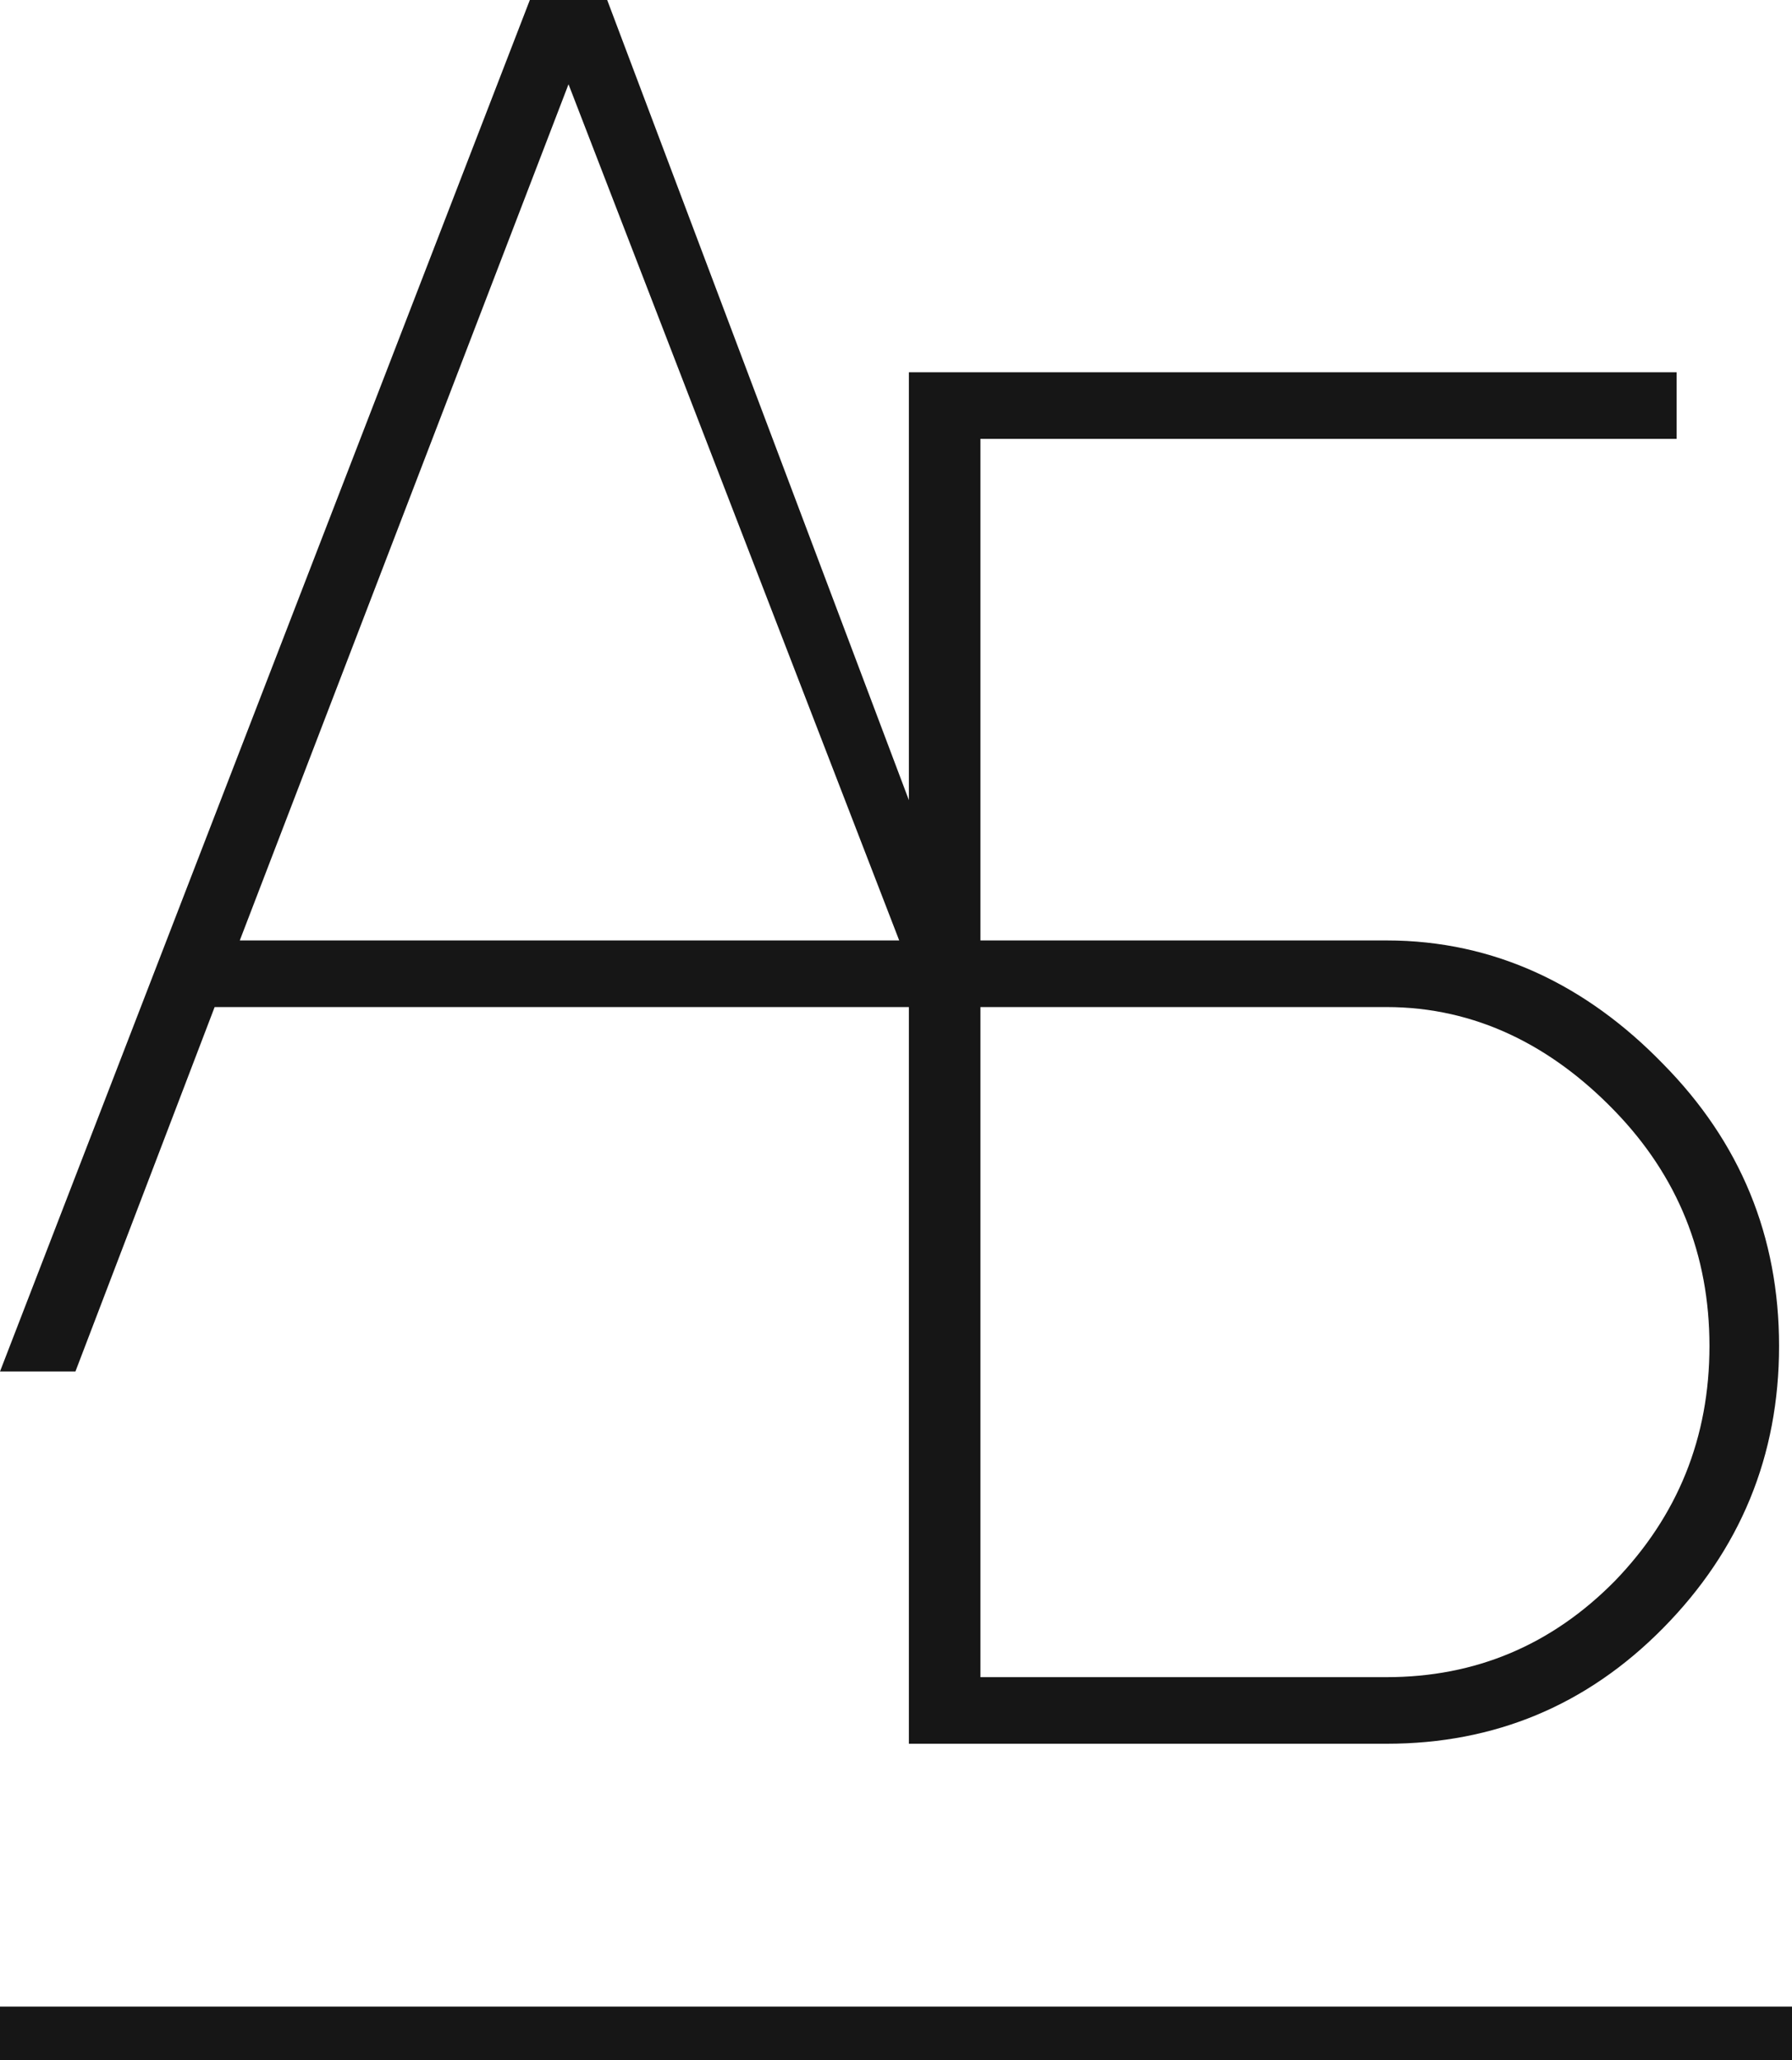
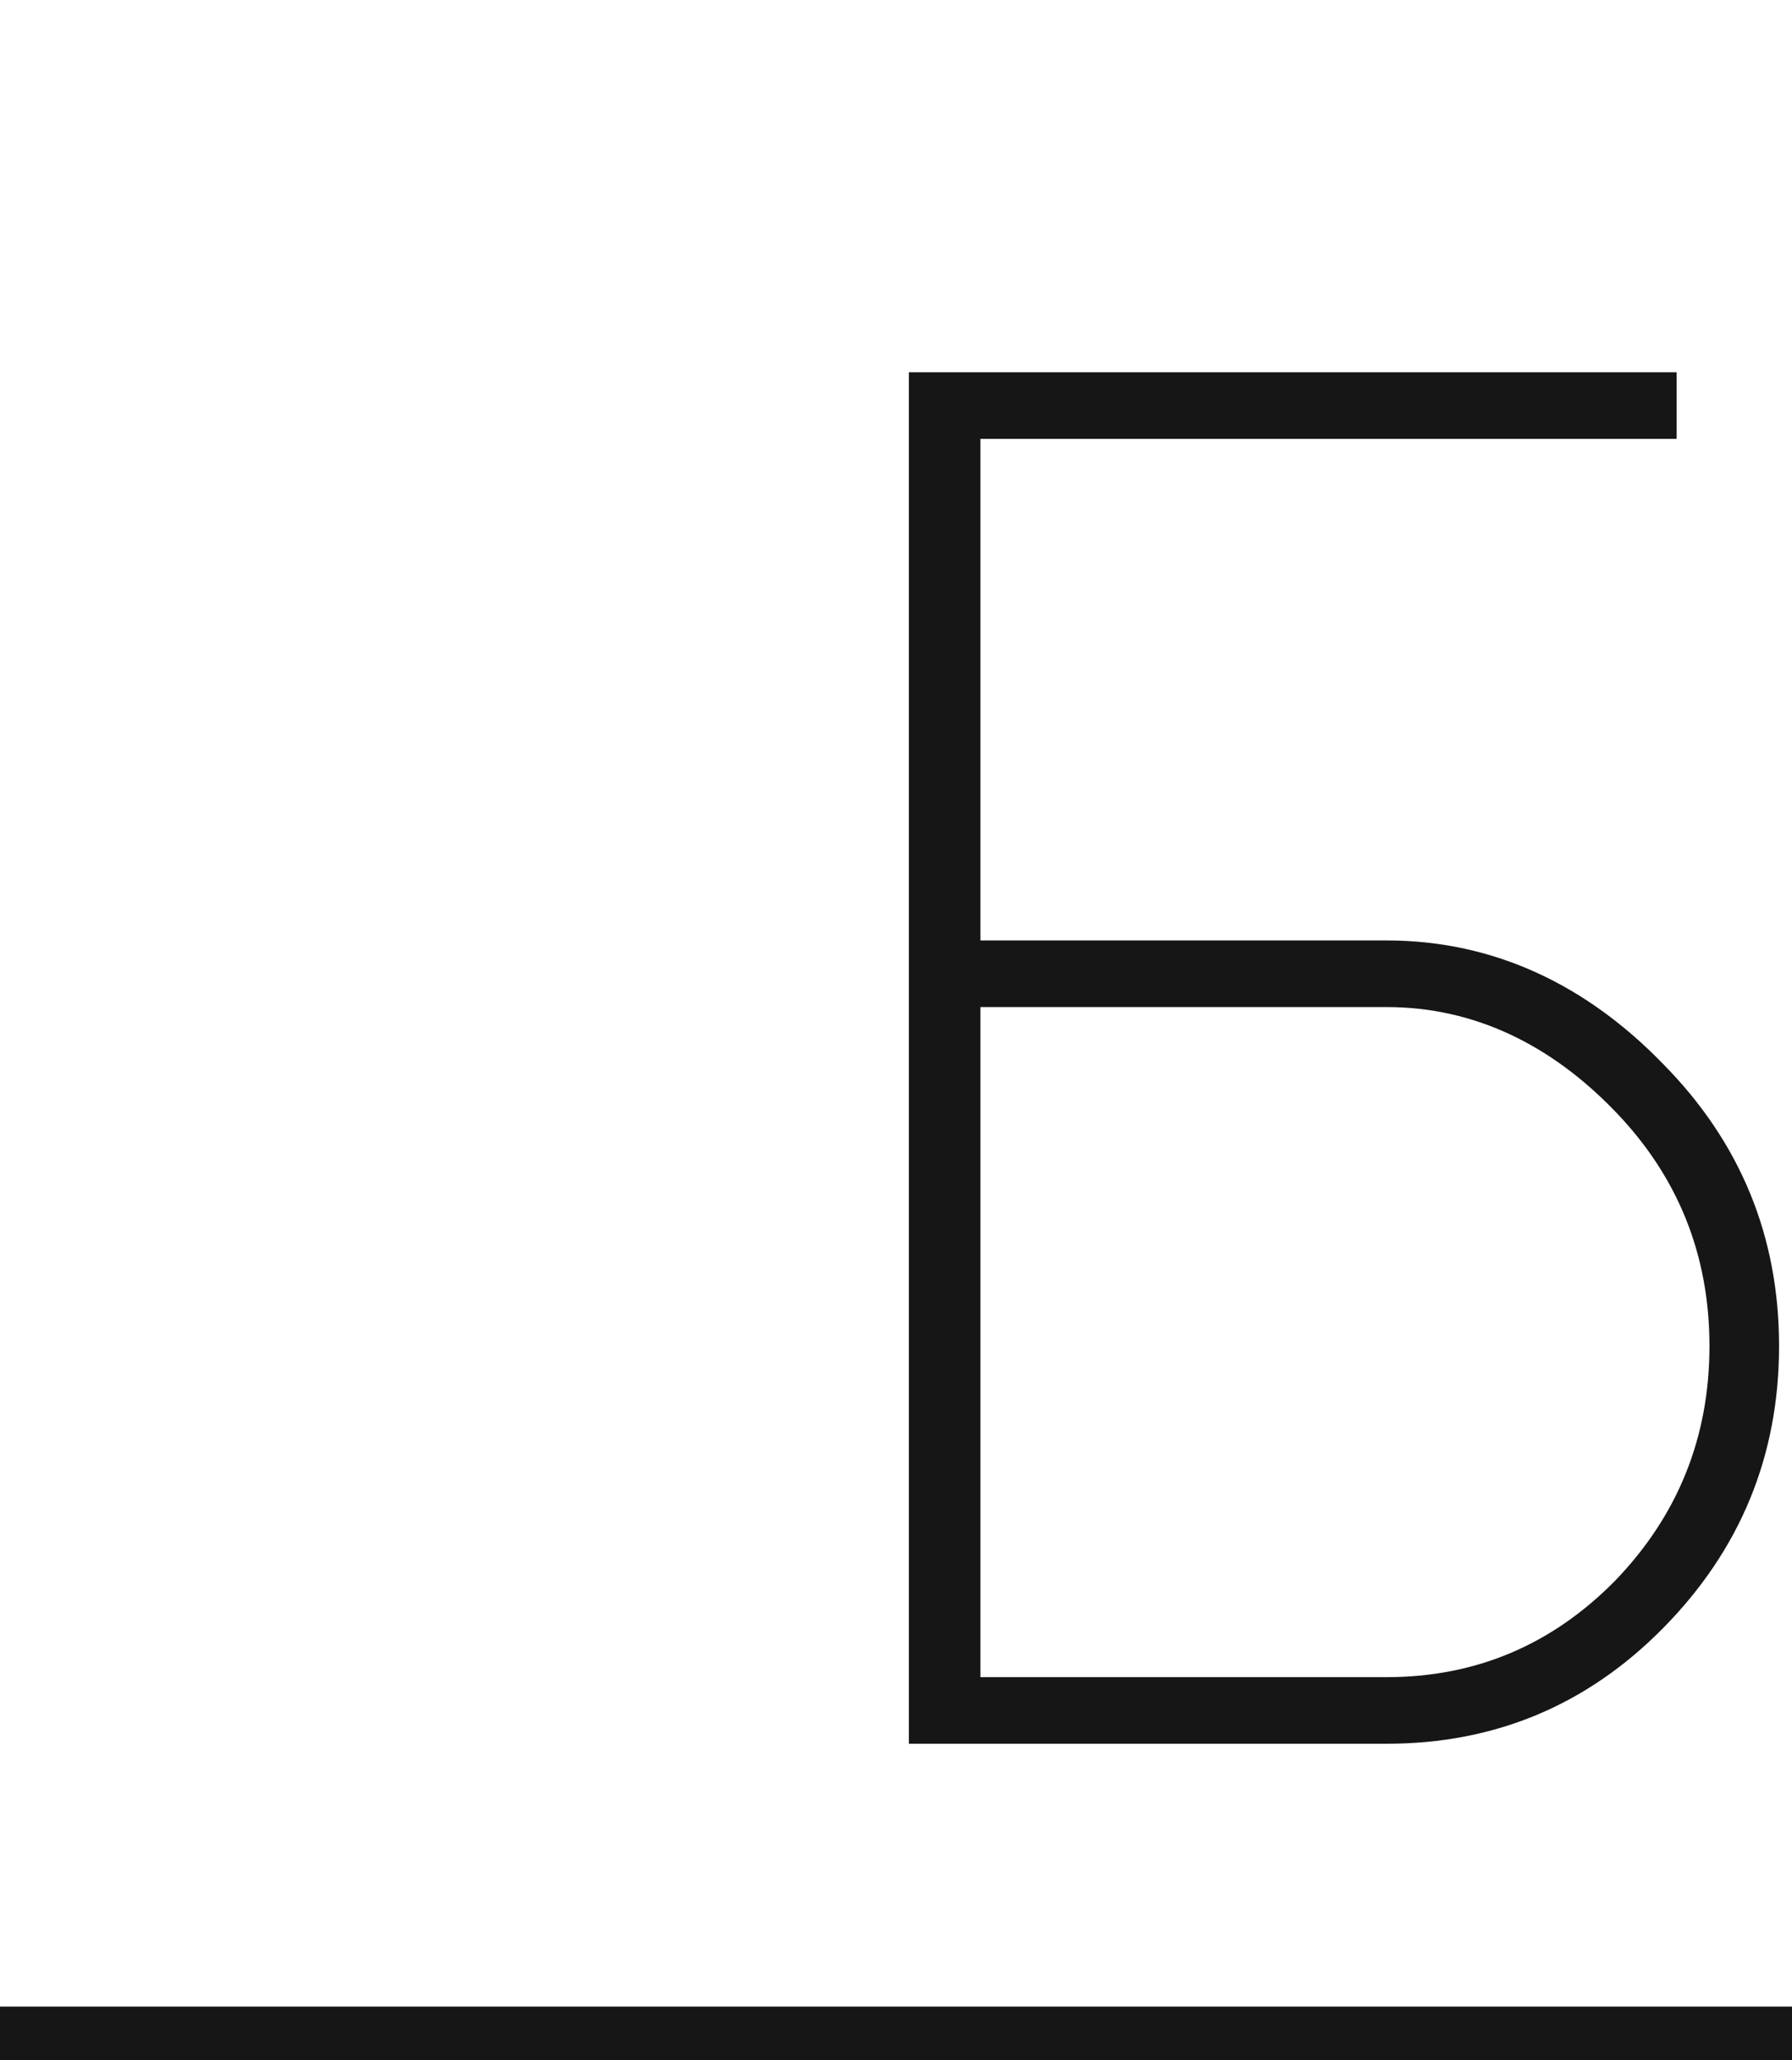
<svg xmlns="http://www.w3.org/2000/svg" width="67" height="77" viewBox="0 0 67 77" fill="none">
-   <path d="M35.066 37.641H34.559H8.025L2.82 51.262H0L19.81 0H22.702L36.512 36.616L35.066 37.641ZM8.965 35.151H33.62L21.256 3.149L8.965 35.151Z" fill="#161616" />
  <path d="M51.84 35.151C55.888 35.151 59.335 36.836 62.178 39.765C65.07 42.694 66.516 46.209 66.516 50.31C66.516 54.411 65.07 57.926 62.178 60.856C59.335 63.736 55.888 65.176 51.84 65.176H33.981V13.914H62.685V16.404H36.657V35.151H51.84ZM51.84 62.687C55.165 62.687 58.009 61.49 60.371 59.098C62.733 56.657 63.914 53.728 63.914 50.31C63.914 46.893 62.733 43.964 60.371 41.523C58.009 39.081 55.165 37.641 51.84 37.641H36.657V62.687H51.84Z" fill="#161616" />
  <path fill-rule="evenodd" clip-rule="evenodd" d="M67 77H0V75H67V77Z" fill="#161616" />
</svg>